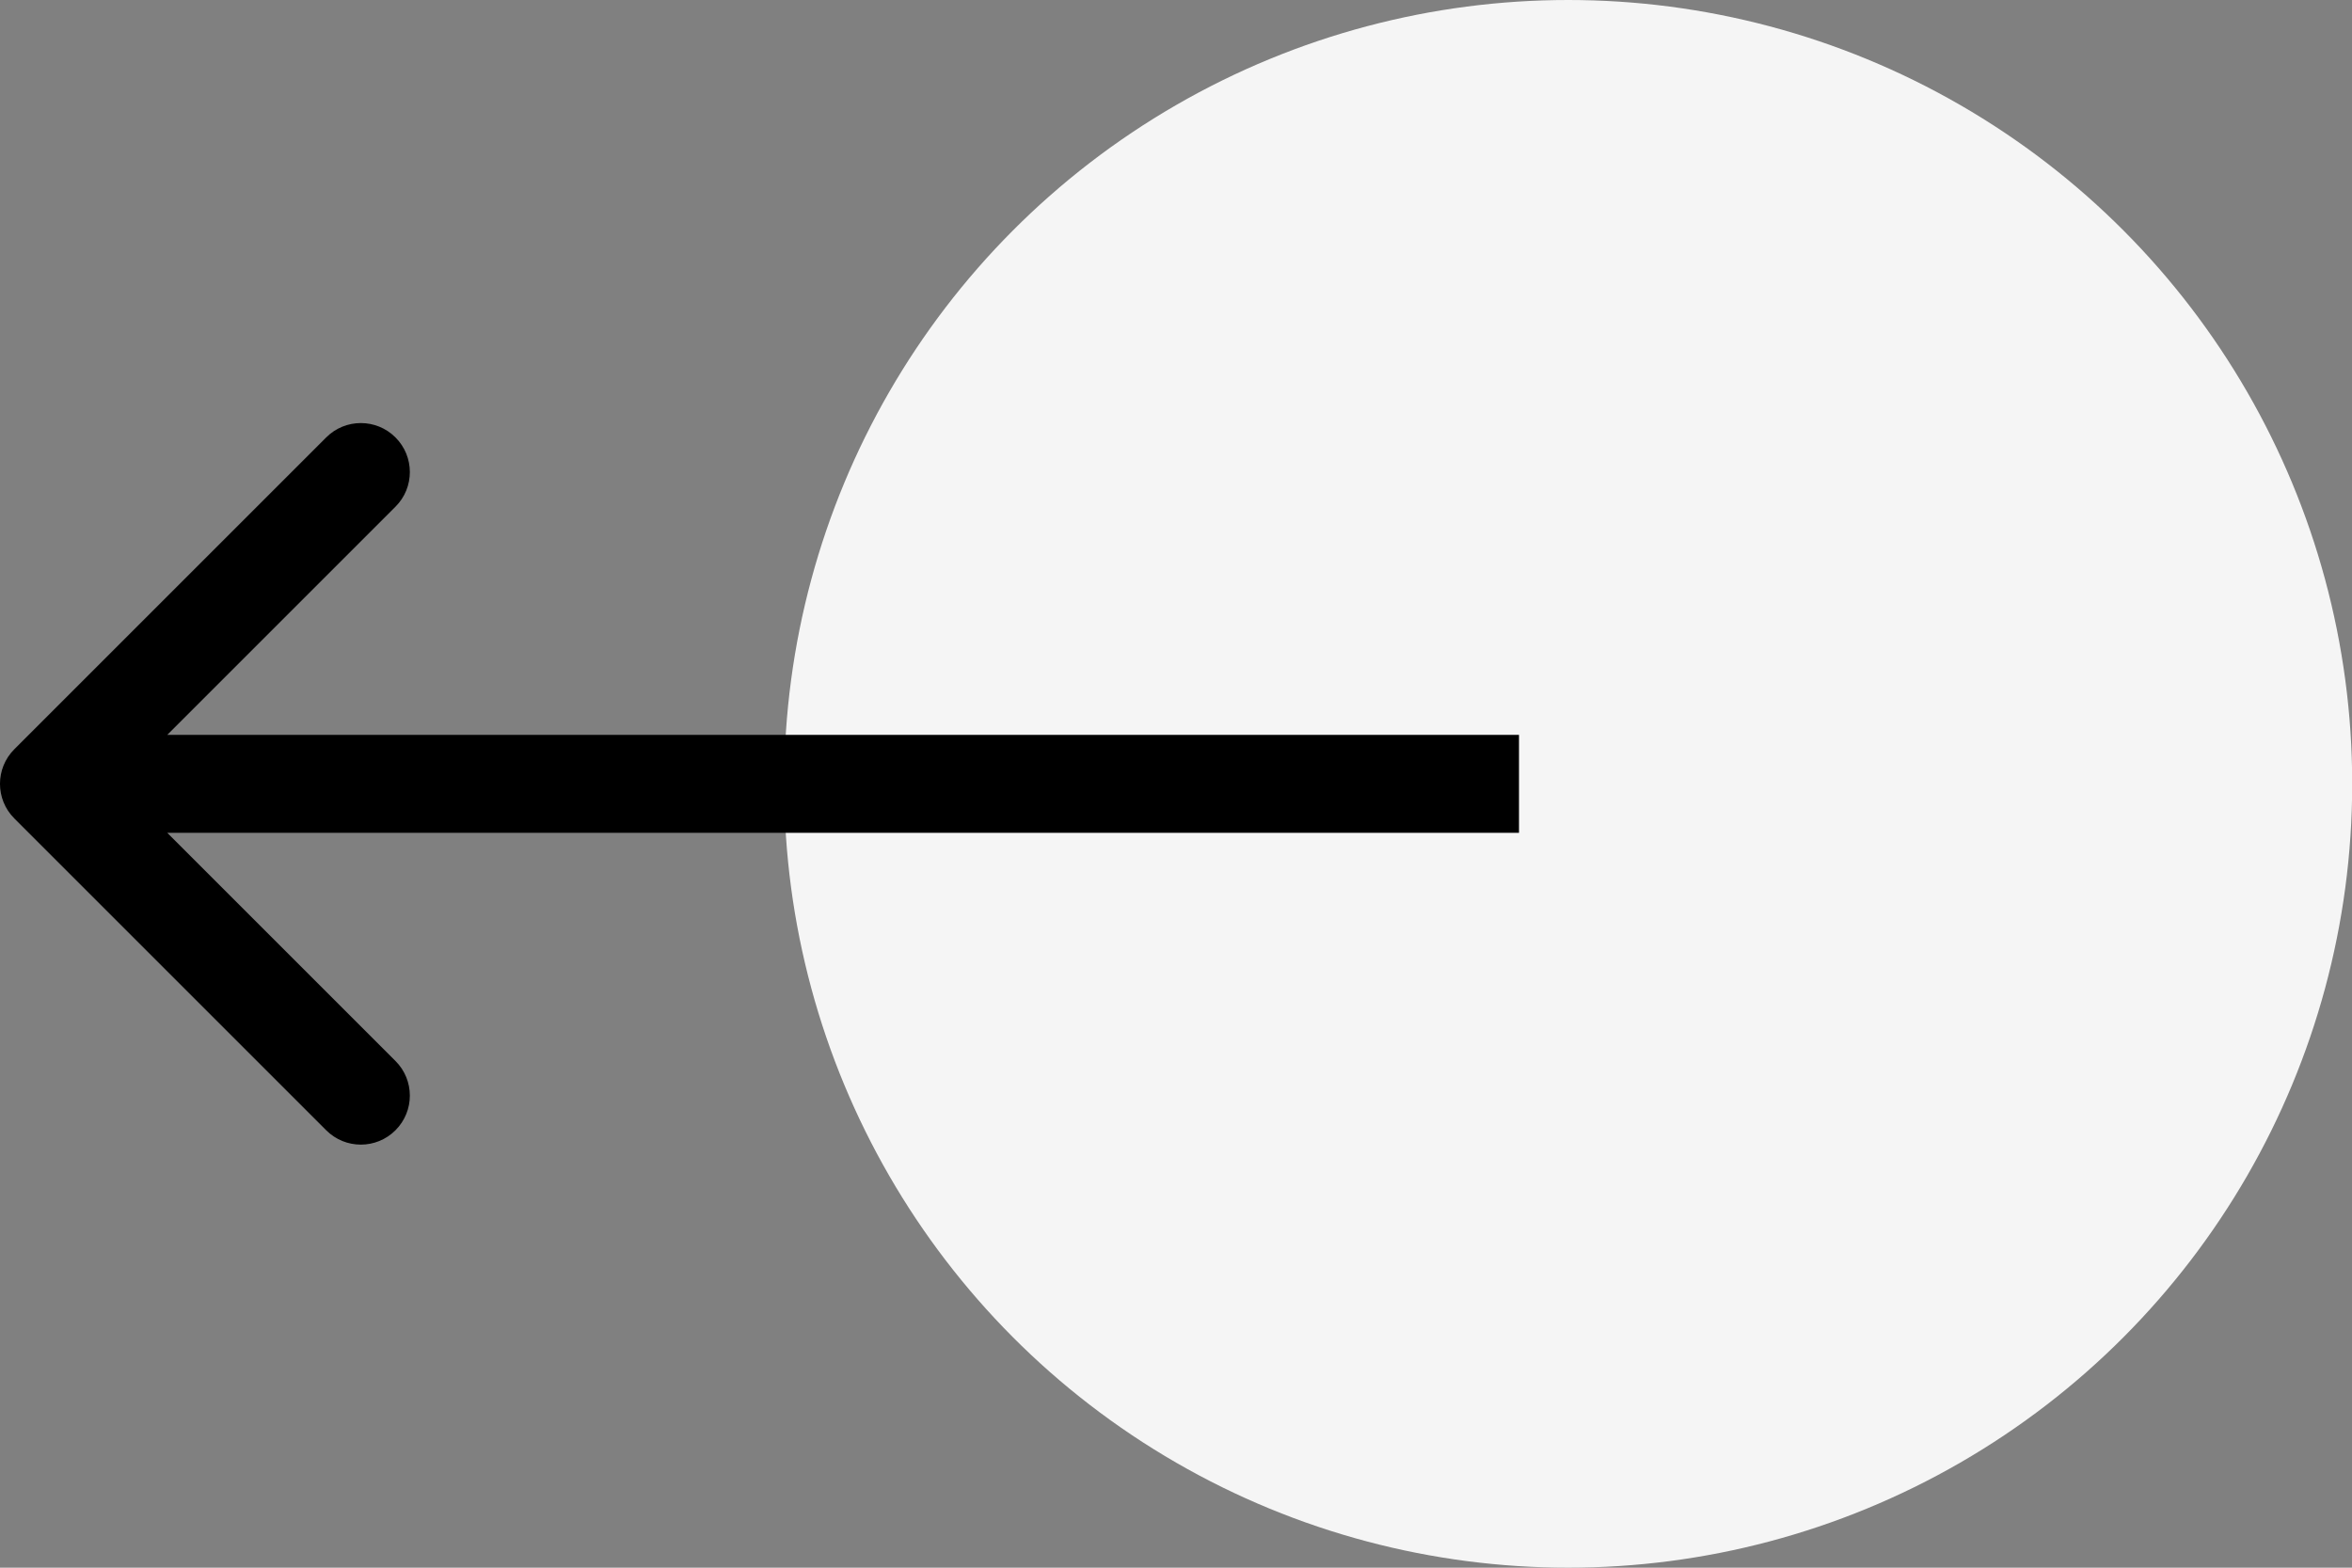
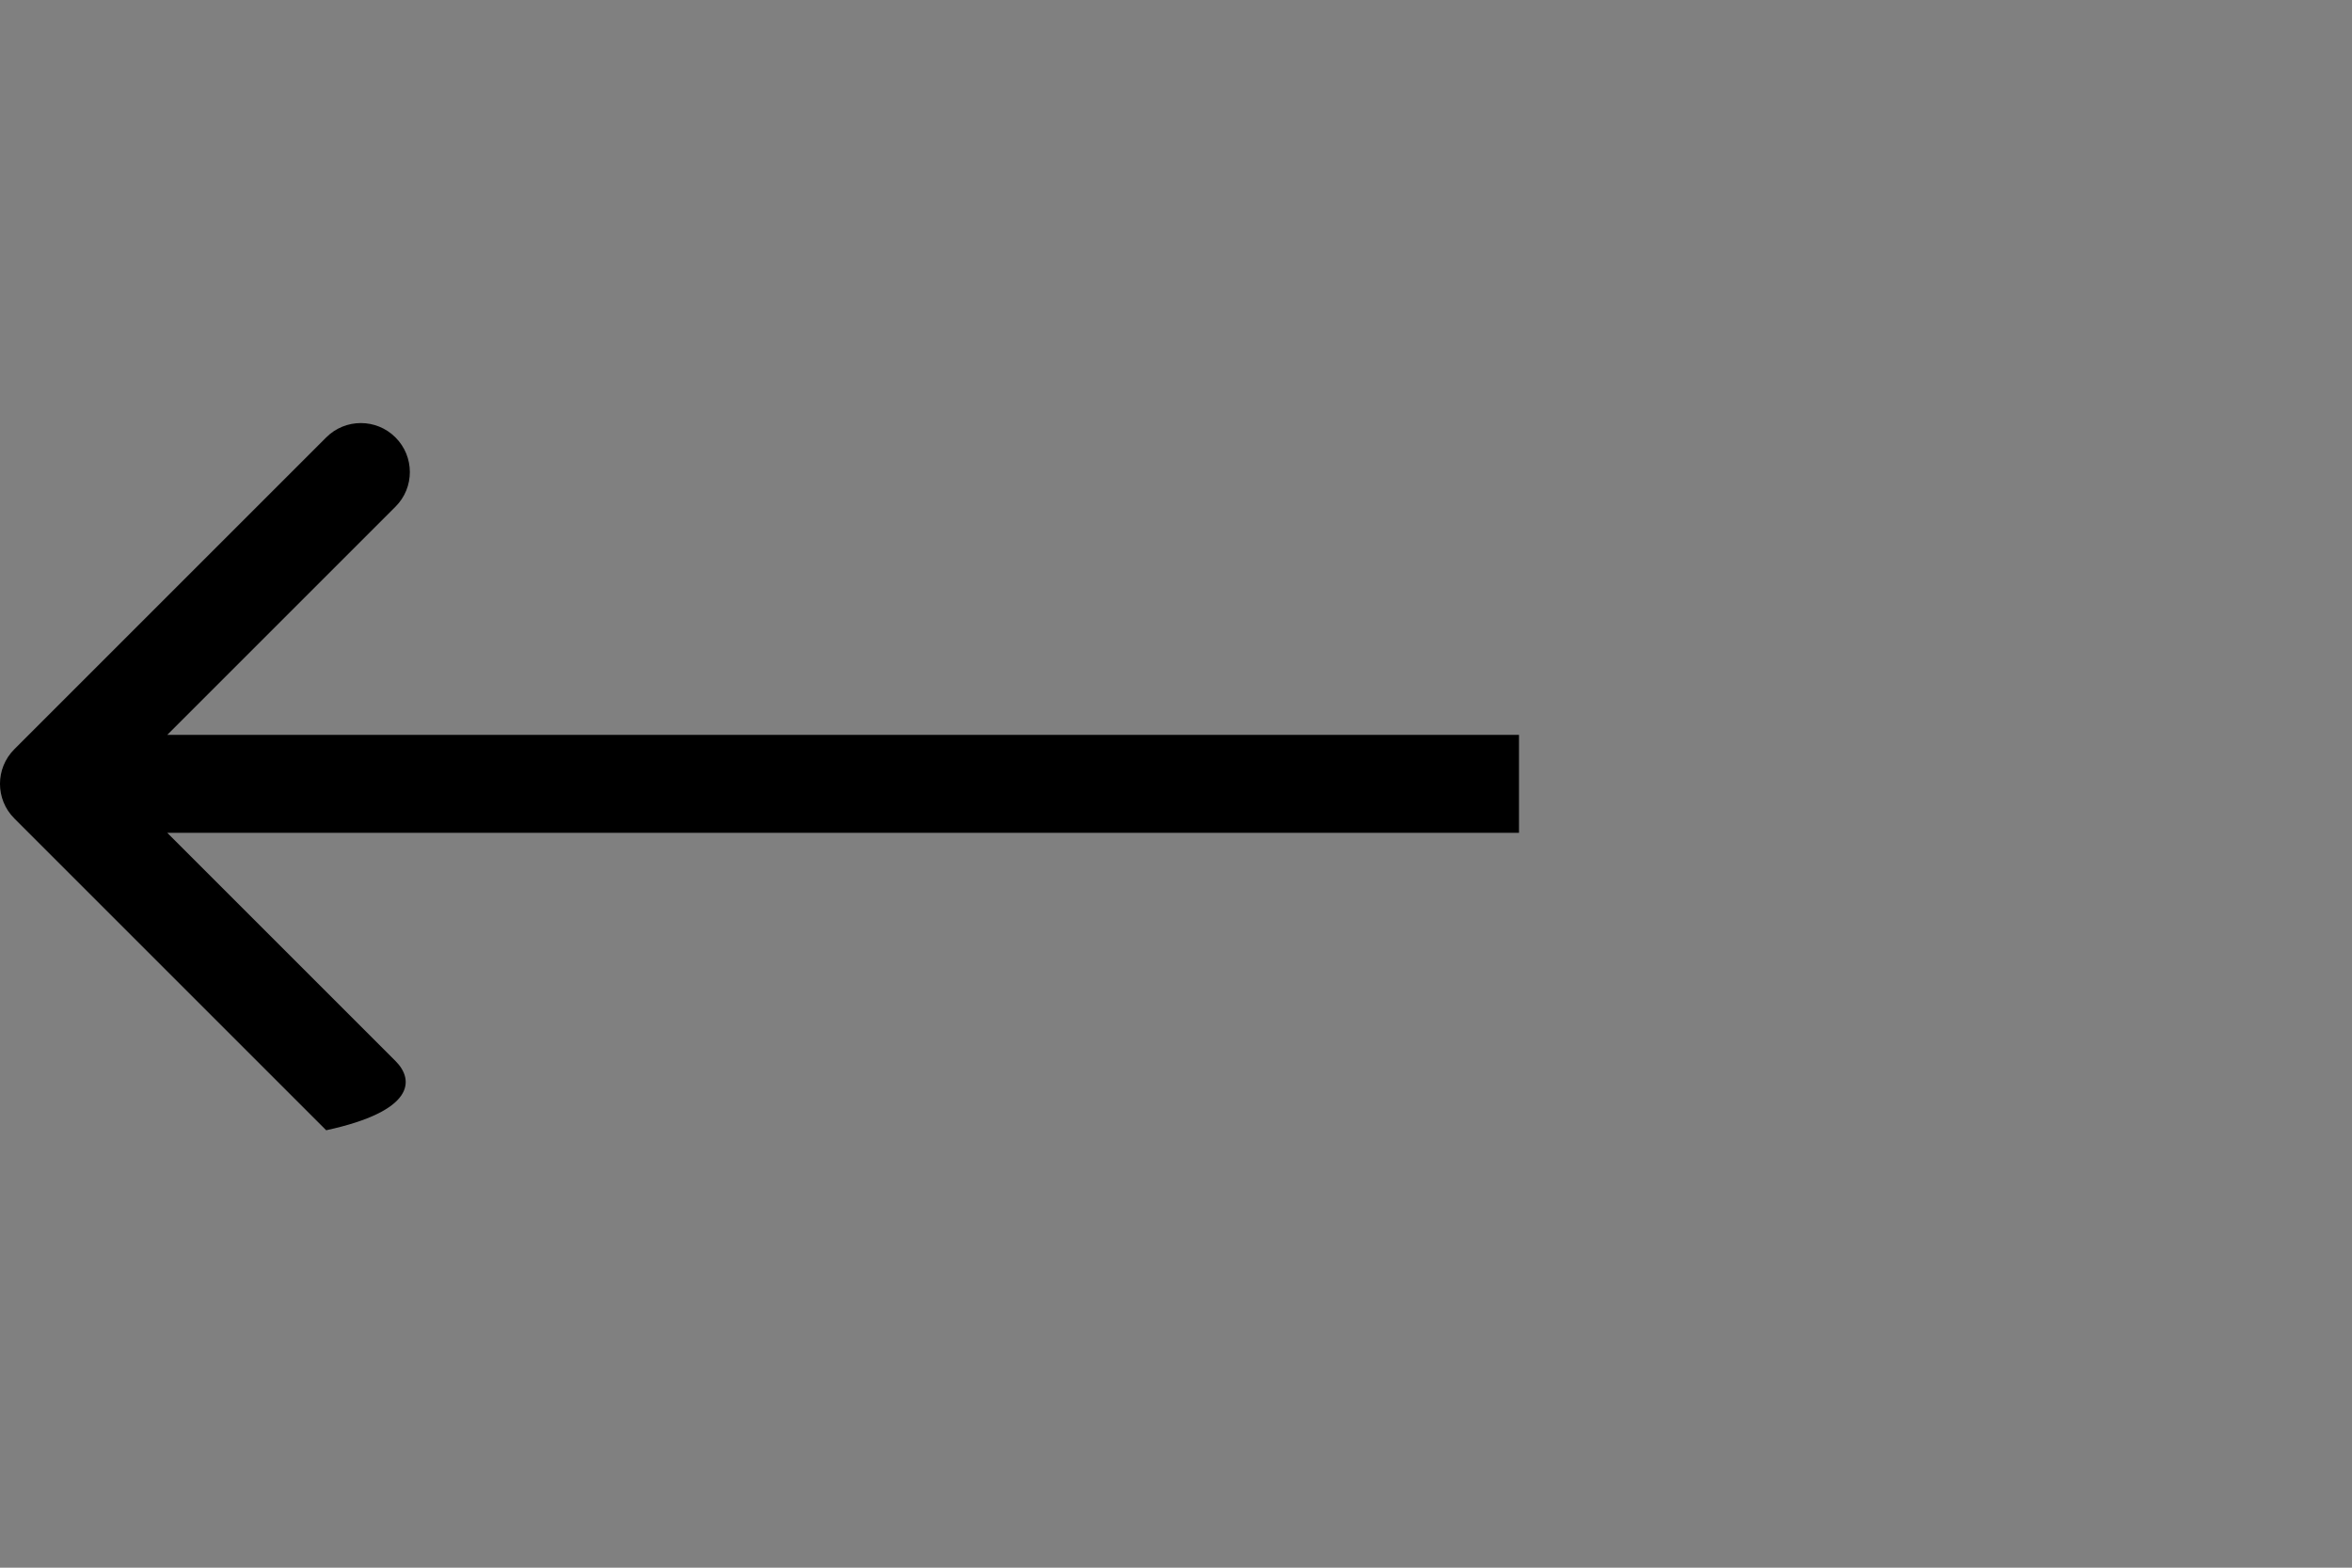
<svg xmlns="http://www.w3.org/2000/svg" width="48" height="32" viewBox="0 0 48 32" fill="none">
  <rect x="0" y="0" width="48" height="32" fill="#808080" stroke="none" />
-   <circle cx="32.004" cy="16" r="16" transform="rotate(-180 32.004 16)" fill="#F5F5F5" />
-   <path d="M0.293 15.293C-0.098 15.683 -0.098 16.317 0.293 16.707L6.657 23.071C7.047 23.462 7.681 23.462 8.071 23.071C8.462 22.68 8.462 22.047 8.071 21.657L2.414 16L8.071 10.343C8.462 9.953 8.462 9.319 8.071 8.929C7.681 8.538 7.047 8.538 6.657 8.929L0.293 15.293ZM31 15L1 15L1 17L31 17L31 15Z" fill="black" />
+   <path d="M0.293 15.293C-0.098 15.683 -0.098 16.317 0.293 16.707L6.657 23.071C8.462 22.68 8.462 22.047 8.071 21.657L2.414 16L8.071 10.343C8.462 9.953 8.462 9.319 8.071 8.929C7.681 8.538 7.047 8.538 6.657 8.929L0.293 15.293ZM31 15L1 15L1 17L31 17L31 15Z" fill="black" />
</svg>